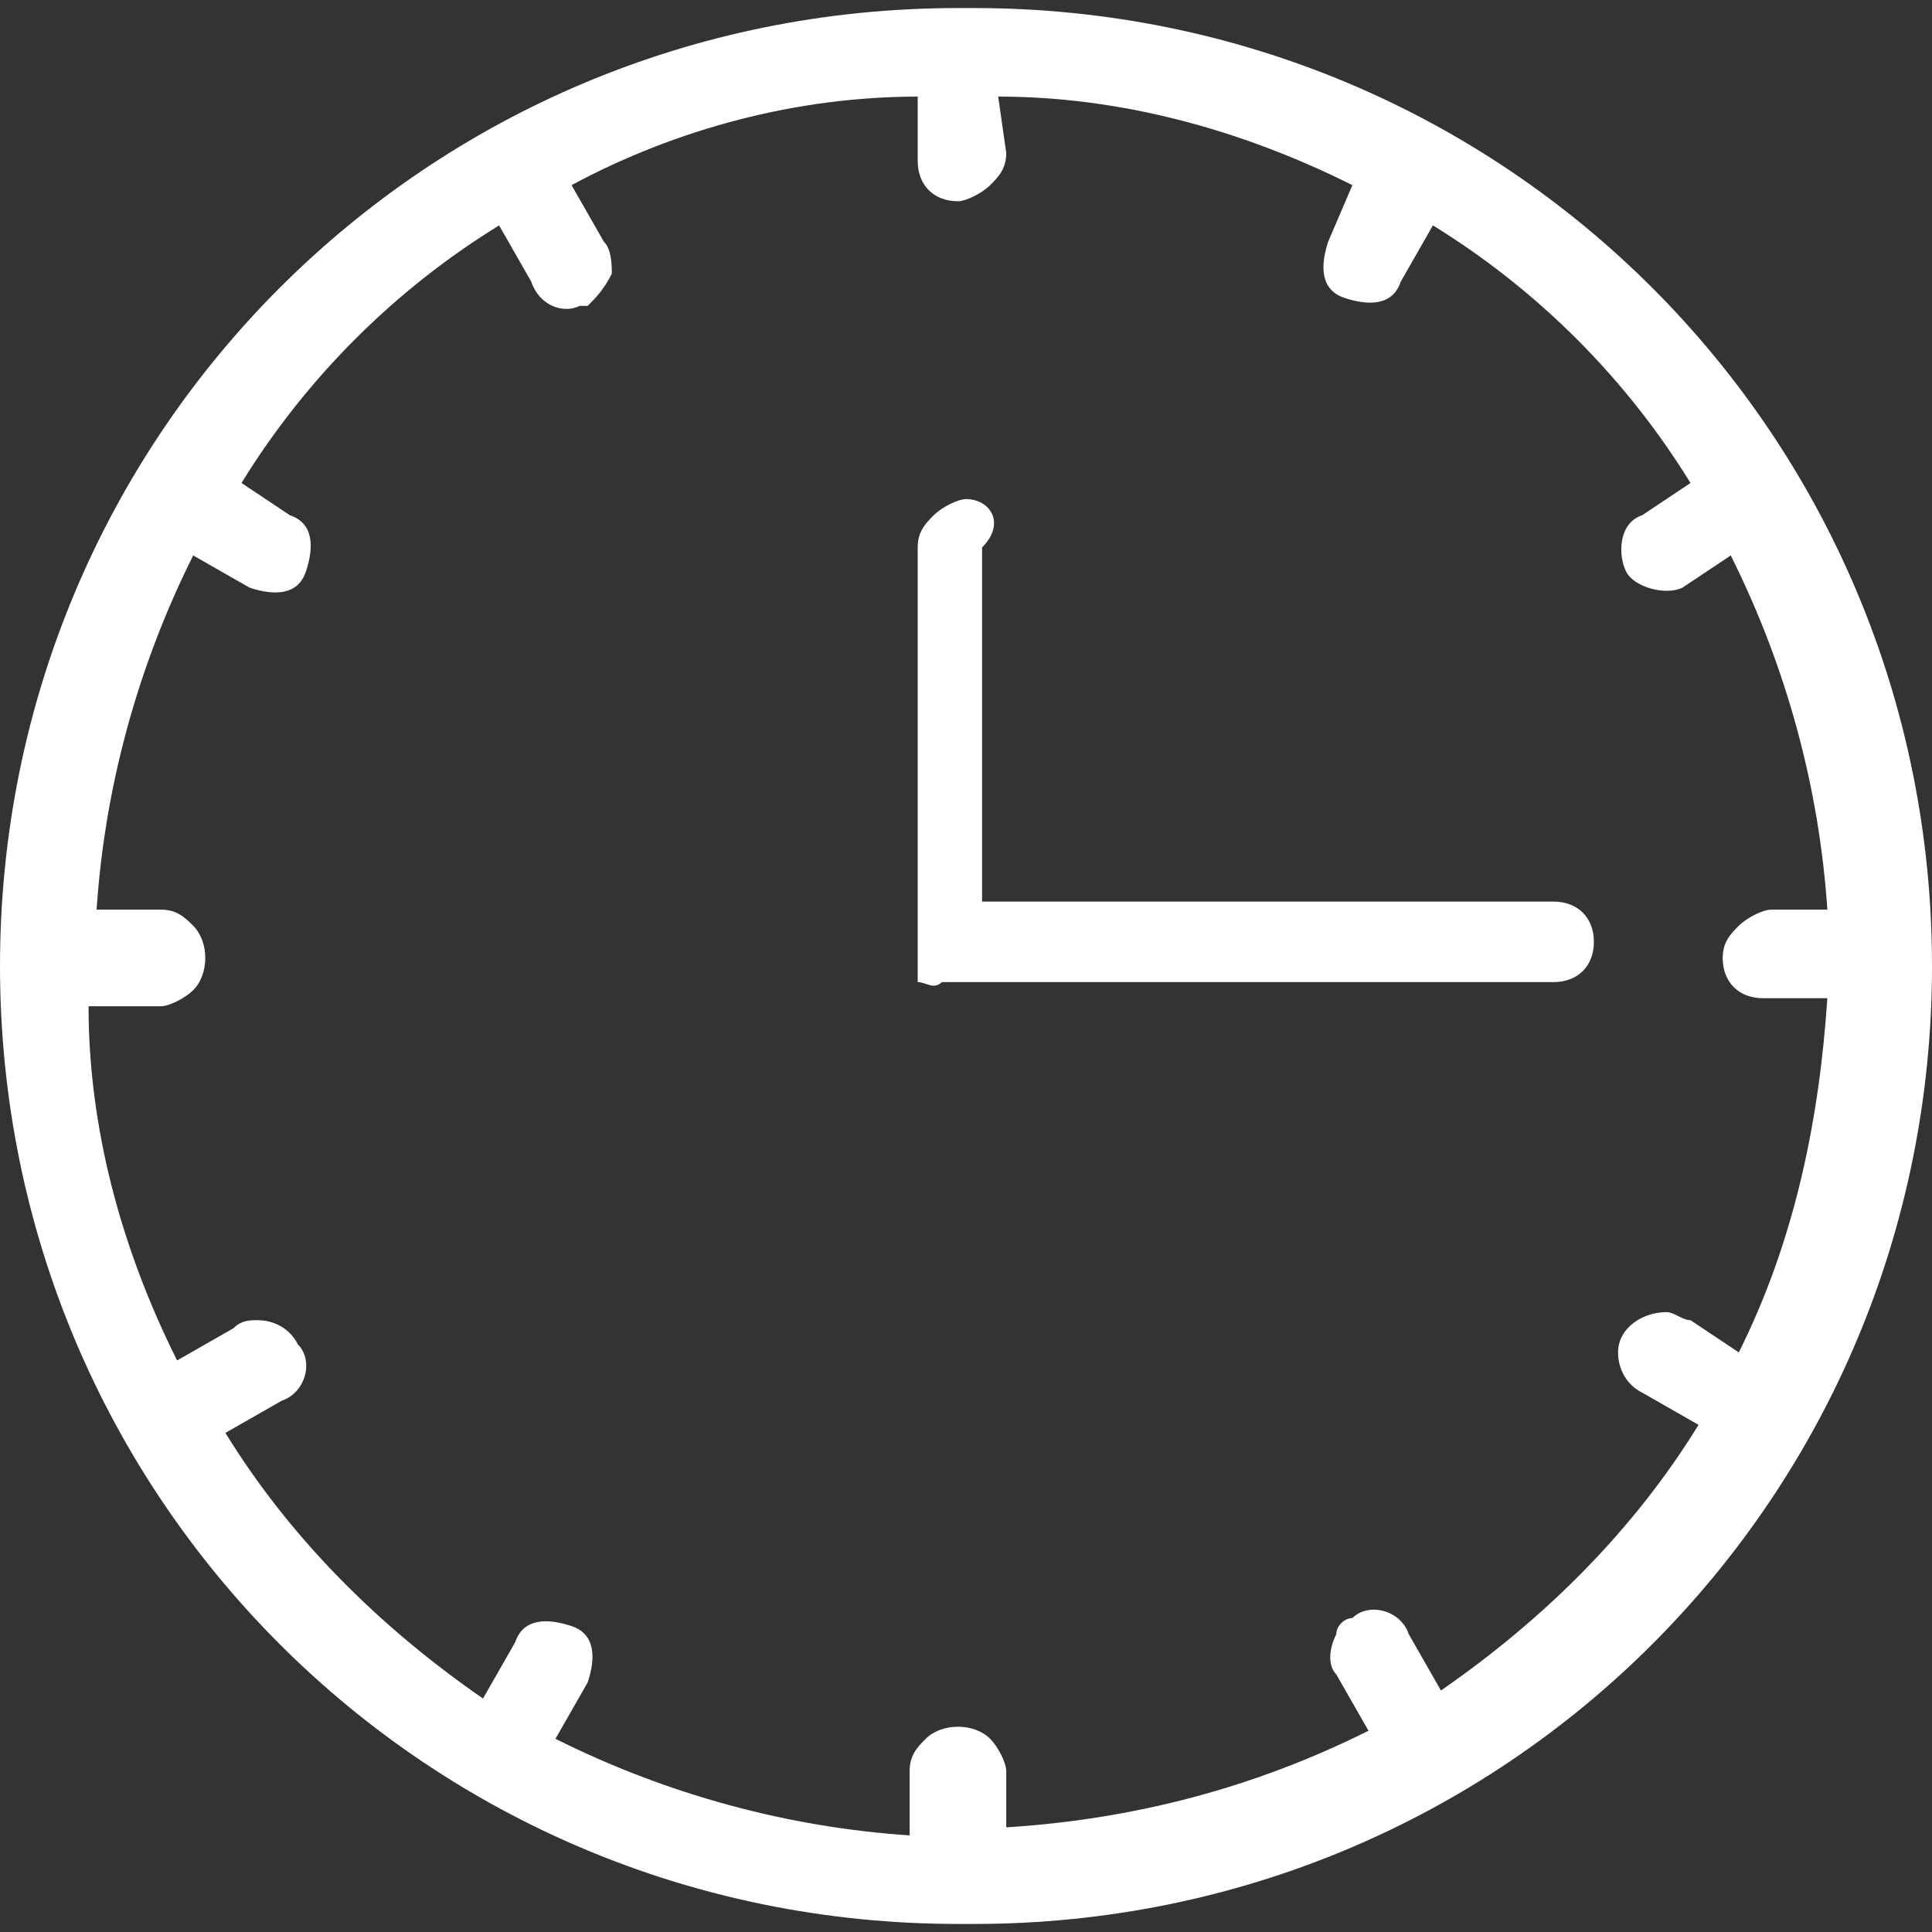
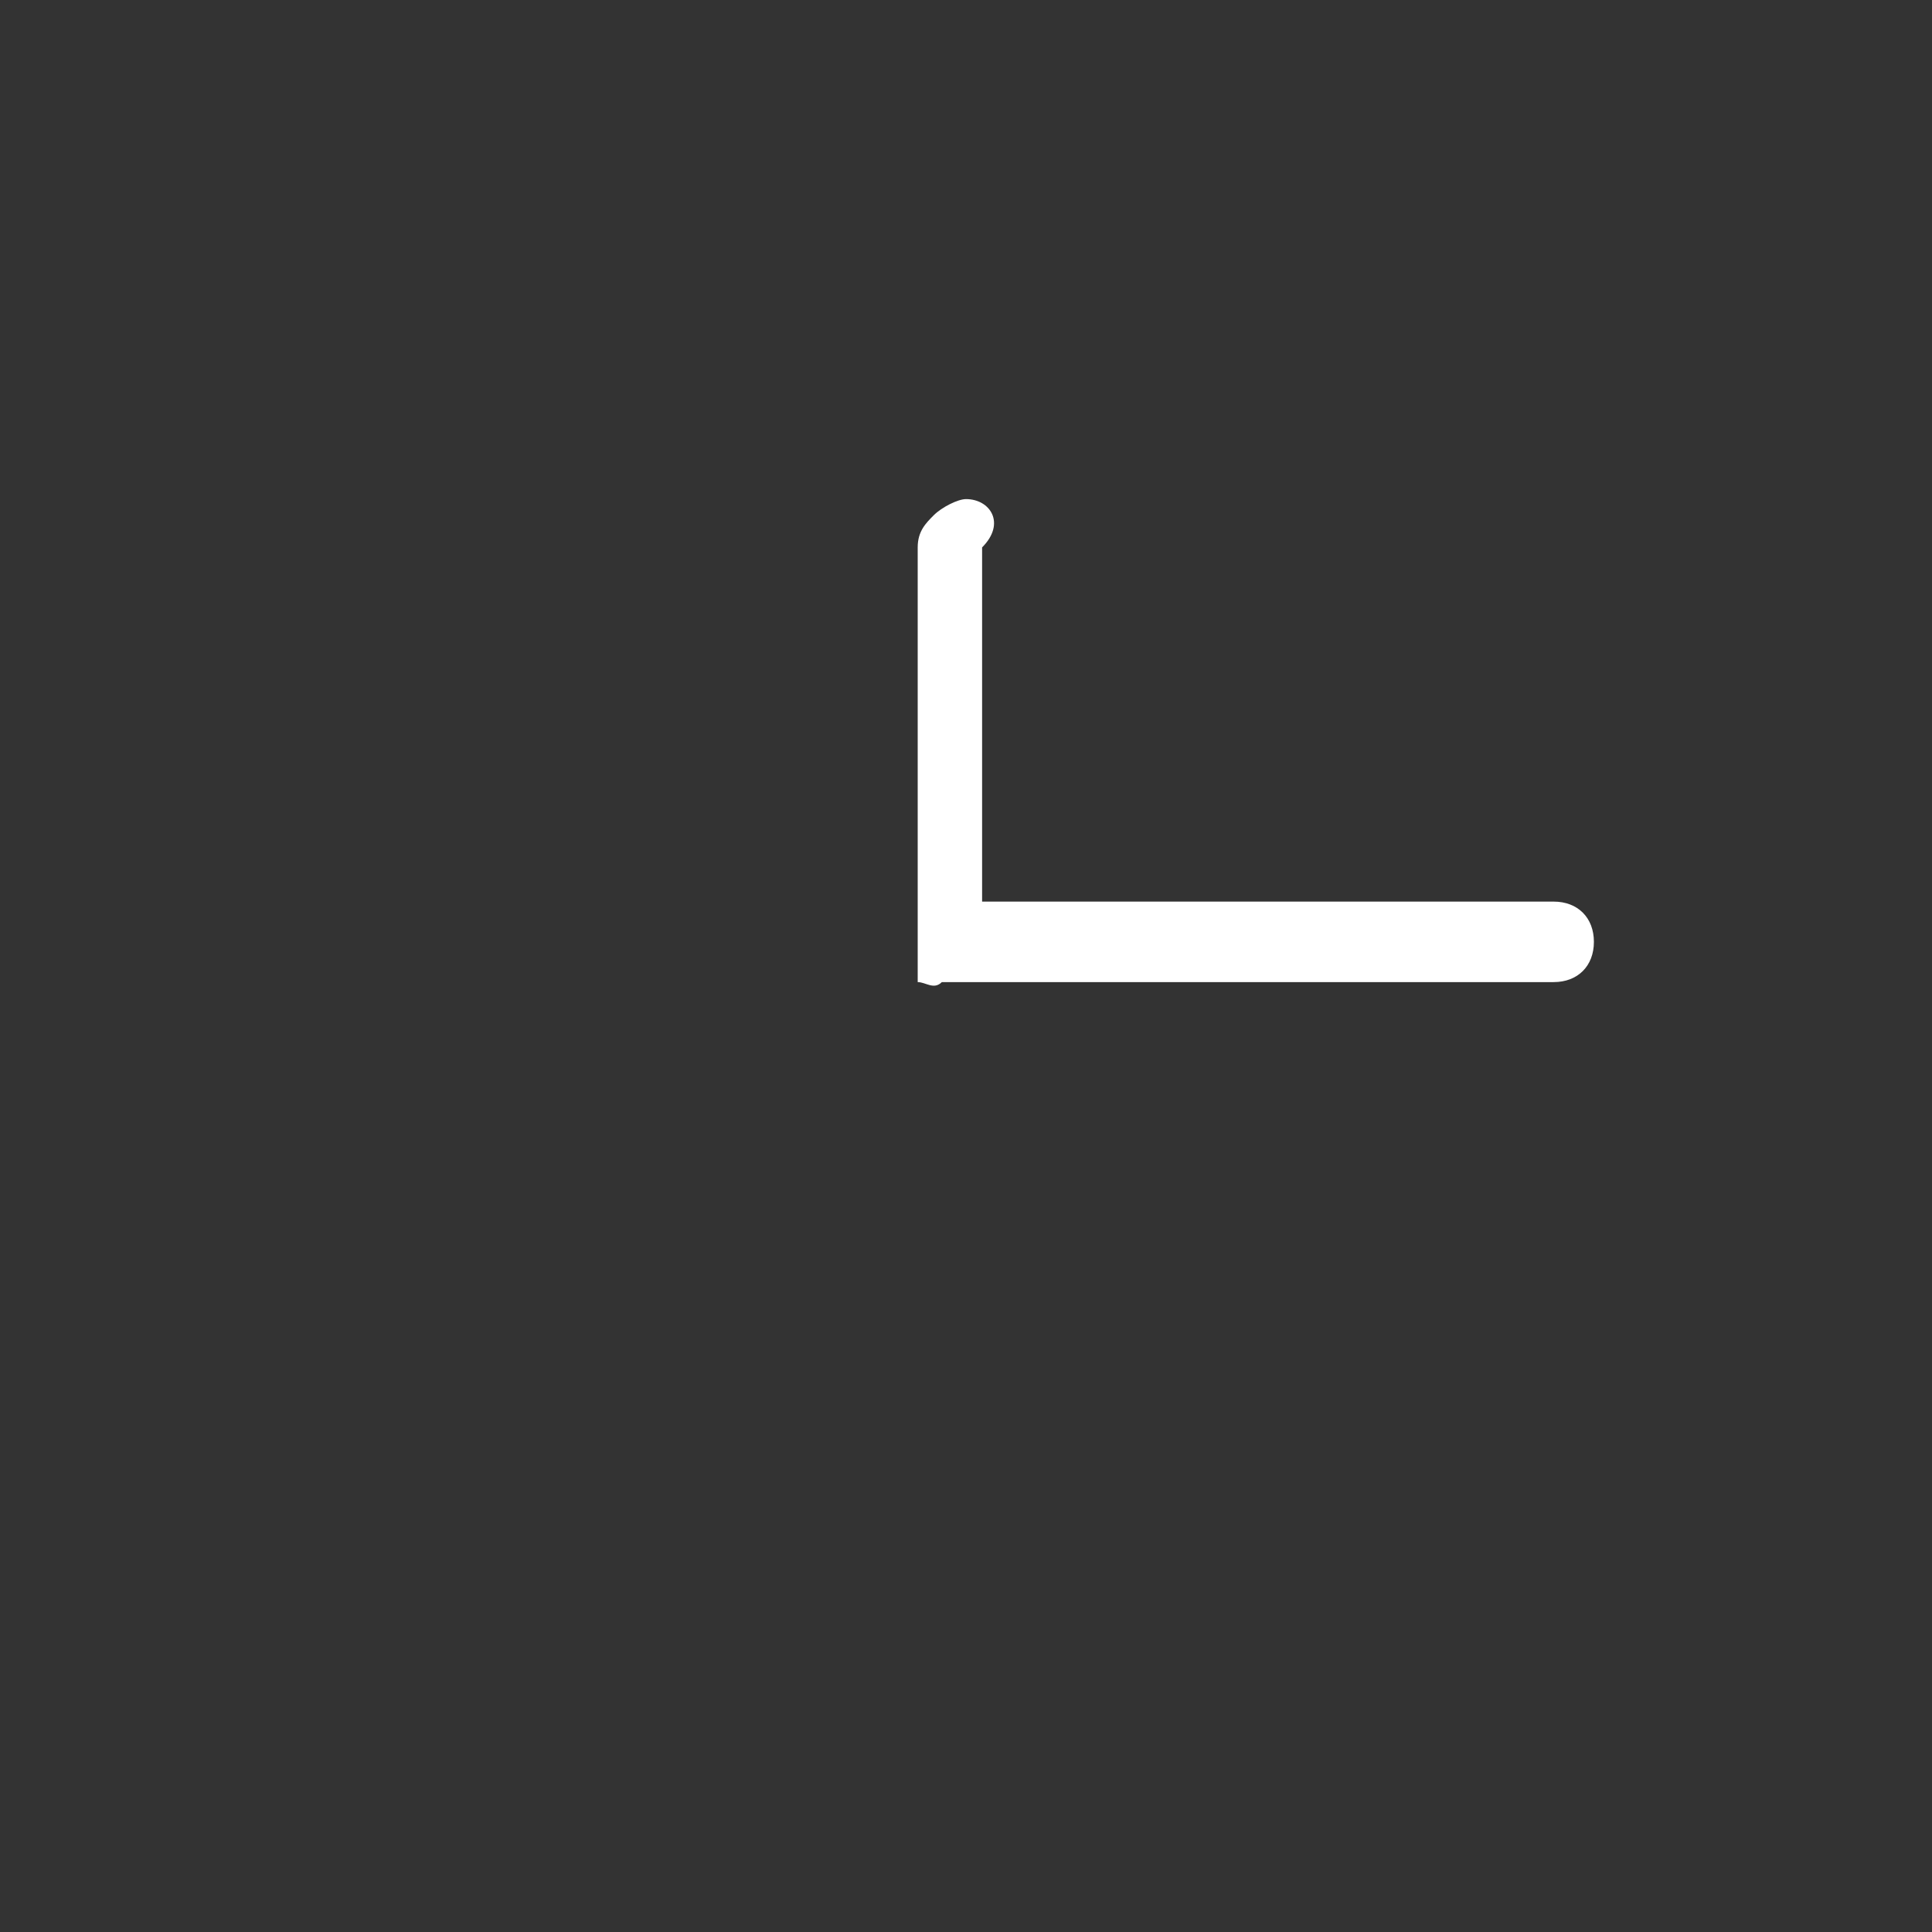
<svg xmlns="http://www.w3.org/2000/svg" version="1.1" id="Layer_1" x="0px" y="0px" viewBox="0 0 24 24" style="enable-background:new 0 0 24 24;" xml:space="preserve">
  <rect x="0" y="0" width="24" height="24" fill="#333333" stroke="none" />
  <style type="text/css">
	.st0{fill:#FFFFFF;}
</style>
  <g id="clock">
-     <path class="st0" d="M12.4,1.2c1.5,0,3,0.4,4.4,1.1L16.5,3c-0.1,0.3-0.1,0.6,0.2,0.7c0.3,0.1,0.6,0.1,0.7-0.2l0.4-0.7   c1.3,0.8,2.4,1.9,3.2,3.2l-0.6,0.4c-0.3,0.1-0.3,0.5-0.2,0.7s0.5,0.3,0.7,0.2l0.6-0.4c0.7,1.4,1.1,2.9,1.2,4.4H22   c-0.1,0-0.3,0.1-0.4,0.2c-0.1,0.1-0.2,0.2-0.2,0.4c0,0.3,0.2,0.5,0.5,0.5l0,0h0.8c-0.1,1.5-0.4,3-1.1,4.4L21,16.4   c-0.1,0-0.2-0.1-0.3-0.1c-0.3,0-0.6,0.2-0.6,0.5c0,0.2,0.1,0.4,0.3,0.5l0.7,0.4c-0.8,1.3-1.9,2.4-3.2,3.3l-0.4-0.7   c-0.1-0.3-0.5-0.4-0.7-0.2c-0.1,0-0.2,0.1-0.2,0.2c-0.1,0.2-0.1,0.4,0,0.5l0.4,0.7c-1.4,0.7-2.9,1.1-4.5,1.2V22   c0-0.1-0.1-0.3-0.2-0.4c-0.2-0.2-0.6-0.2-0.8,0c0,0,0,0,0,0c-0.1,0.1-0.2,0.2-0.2,0.4v0.8c-1.5-0.1-3-0.5-4.4-1.2l0.4-0.7   c0.1-0.3,0.1-0.6-0.2-0.7s-0.6-0.1-0.7,0.2l0,0L6,21.1c-1.3-0.9-2.4-2-3.2-3.3l0.7-0.4c0.3-0.1,0.4-0.5,0.2-0.7   c-0.1-0.2-0.3-0.3-0.5-0.3c-0.1,0-0.2,0-0.3,0.1l-0.7,0.4c-0.7-1.4-1.1-2.9-1.1-4.4H2c0.1,0,0.3-0.1,0.4-0.2c0.2-0.2,0.2-0.6,0-0.8   c0,0,0,0,0,0c-0.1-0.1-0.2-0.2-0.4-0.2H1.2c0.1-1.5,0.5-3,1.2-4.4l0.7,0.4c0.3,0.1,0.6,0.1,0.7-0.2c0.1-0.3,0.1-0.6-0.2-0.7L3,6   c0.8-1.3,1.9-2.4,3.2-3.2l0.4,0.7C6.7,3.8,7,3.9,7.2,3.8c0,0,0,0,0.1,0c0.1-0.1,0.2-0.2,0.3-0.4c0-0.1,0-0.3-0.1-0.4L7.1,2.3   c1.3-0.7,2.8-1.1,4.3-1.1V2c0,0.3,0.2,0.5,0.5,0.5c0.1,0,0.3-0.1,0.4-0.2c0.1-0.1,0.2-0.2,0.2-0.4L12.4,1.2z M11.9,0.1   C5.3,0.1,0,5.4,0,12s5.3,11.9,11.9,11.9h0.2C18.7,23.9,24,18.6,24,12S18.7,0.1,12.1,0.1L11.9,0.1z" />
-     <path class="st0" d="M12,6.2c-0.1,0-0.3,0.1-0.4,0.2c-0.1,0.1-0.2,0.2-0.2,0.4V12c0,0,0,0.1,0,0.1l0,0v0.1l0,0l0,0l0,0c0,0,0,0,0,0   l0,0c0,0,0,0,0,0l0,0l0,0l0,0l0,0l0,0c0,0,0,0,0,0l0,0l0,0l0,0l0,0l0,0l0,0l0,0c0.1,0,0.2,0.1,0.3,0h7.6c0.3,0,0.5-0.2,0.5-0.5v0   c0-0.3-0.2-0.5-0.5-0.5l0,0h-7.1V6.8C12.5,6.5,12.3,6.2,12,6.2L12,6.2L12,6.2z" />
+     <path class="st0" d="M12,6.2c-0.1,0-0.3,0.1-0.4,0.2c-0.1,0.1-0.2,0.2-0.2,0.4V12c0,0,0,0.1,0,0.1l0,0v0.1l0,0l0,0c0,0,0,0,0,0   l0,0c0,0,0,0,0,0l0,0l0,0l0,0l0,0l0,0c0,0,0,0,0,0l0,0l0,0l0,0l0,0l0,0l0,0l0,0c0.1,0,0.2,0.1,0.3,0h7.6c0.3,0,0.5-0.2,0.5-0.5v0   c0-0.3-0.2-0.5-0.5-0.5l0,0h-7.1V6.8C12.5,6.5,12.3,6.2,12,6.2L12,6.2L12,6.2z" />
  </g>
</svg>